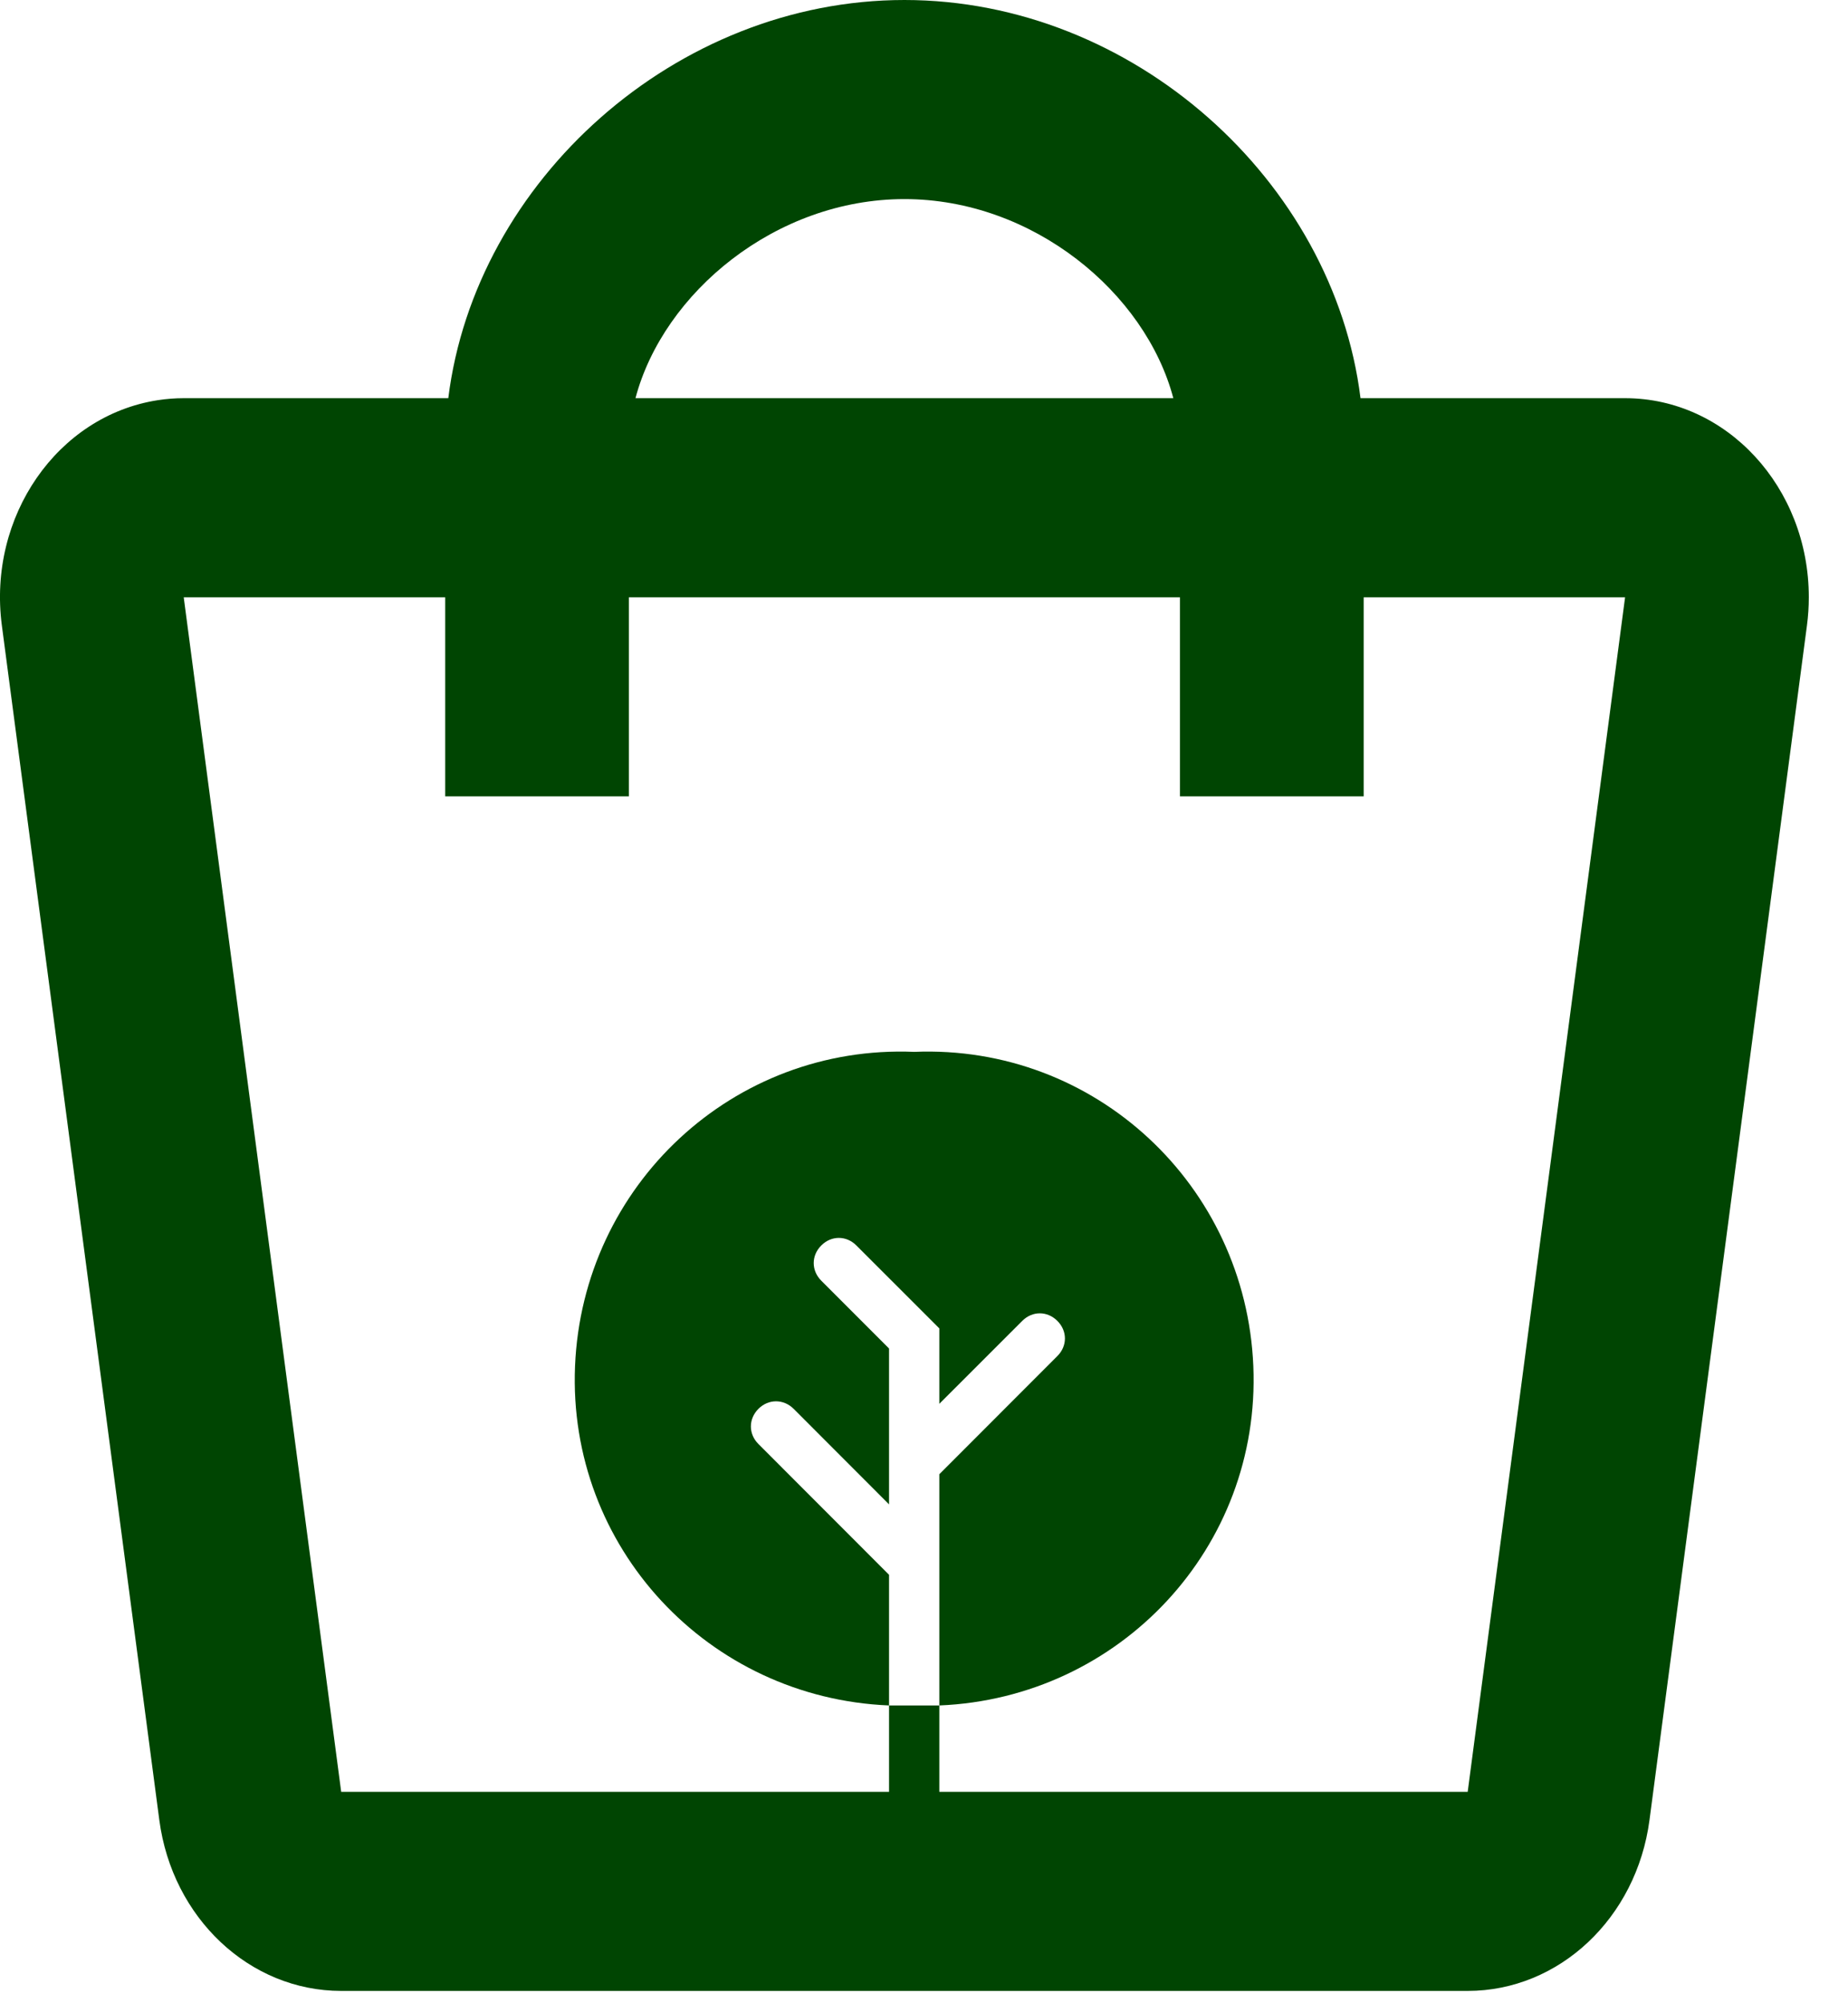
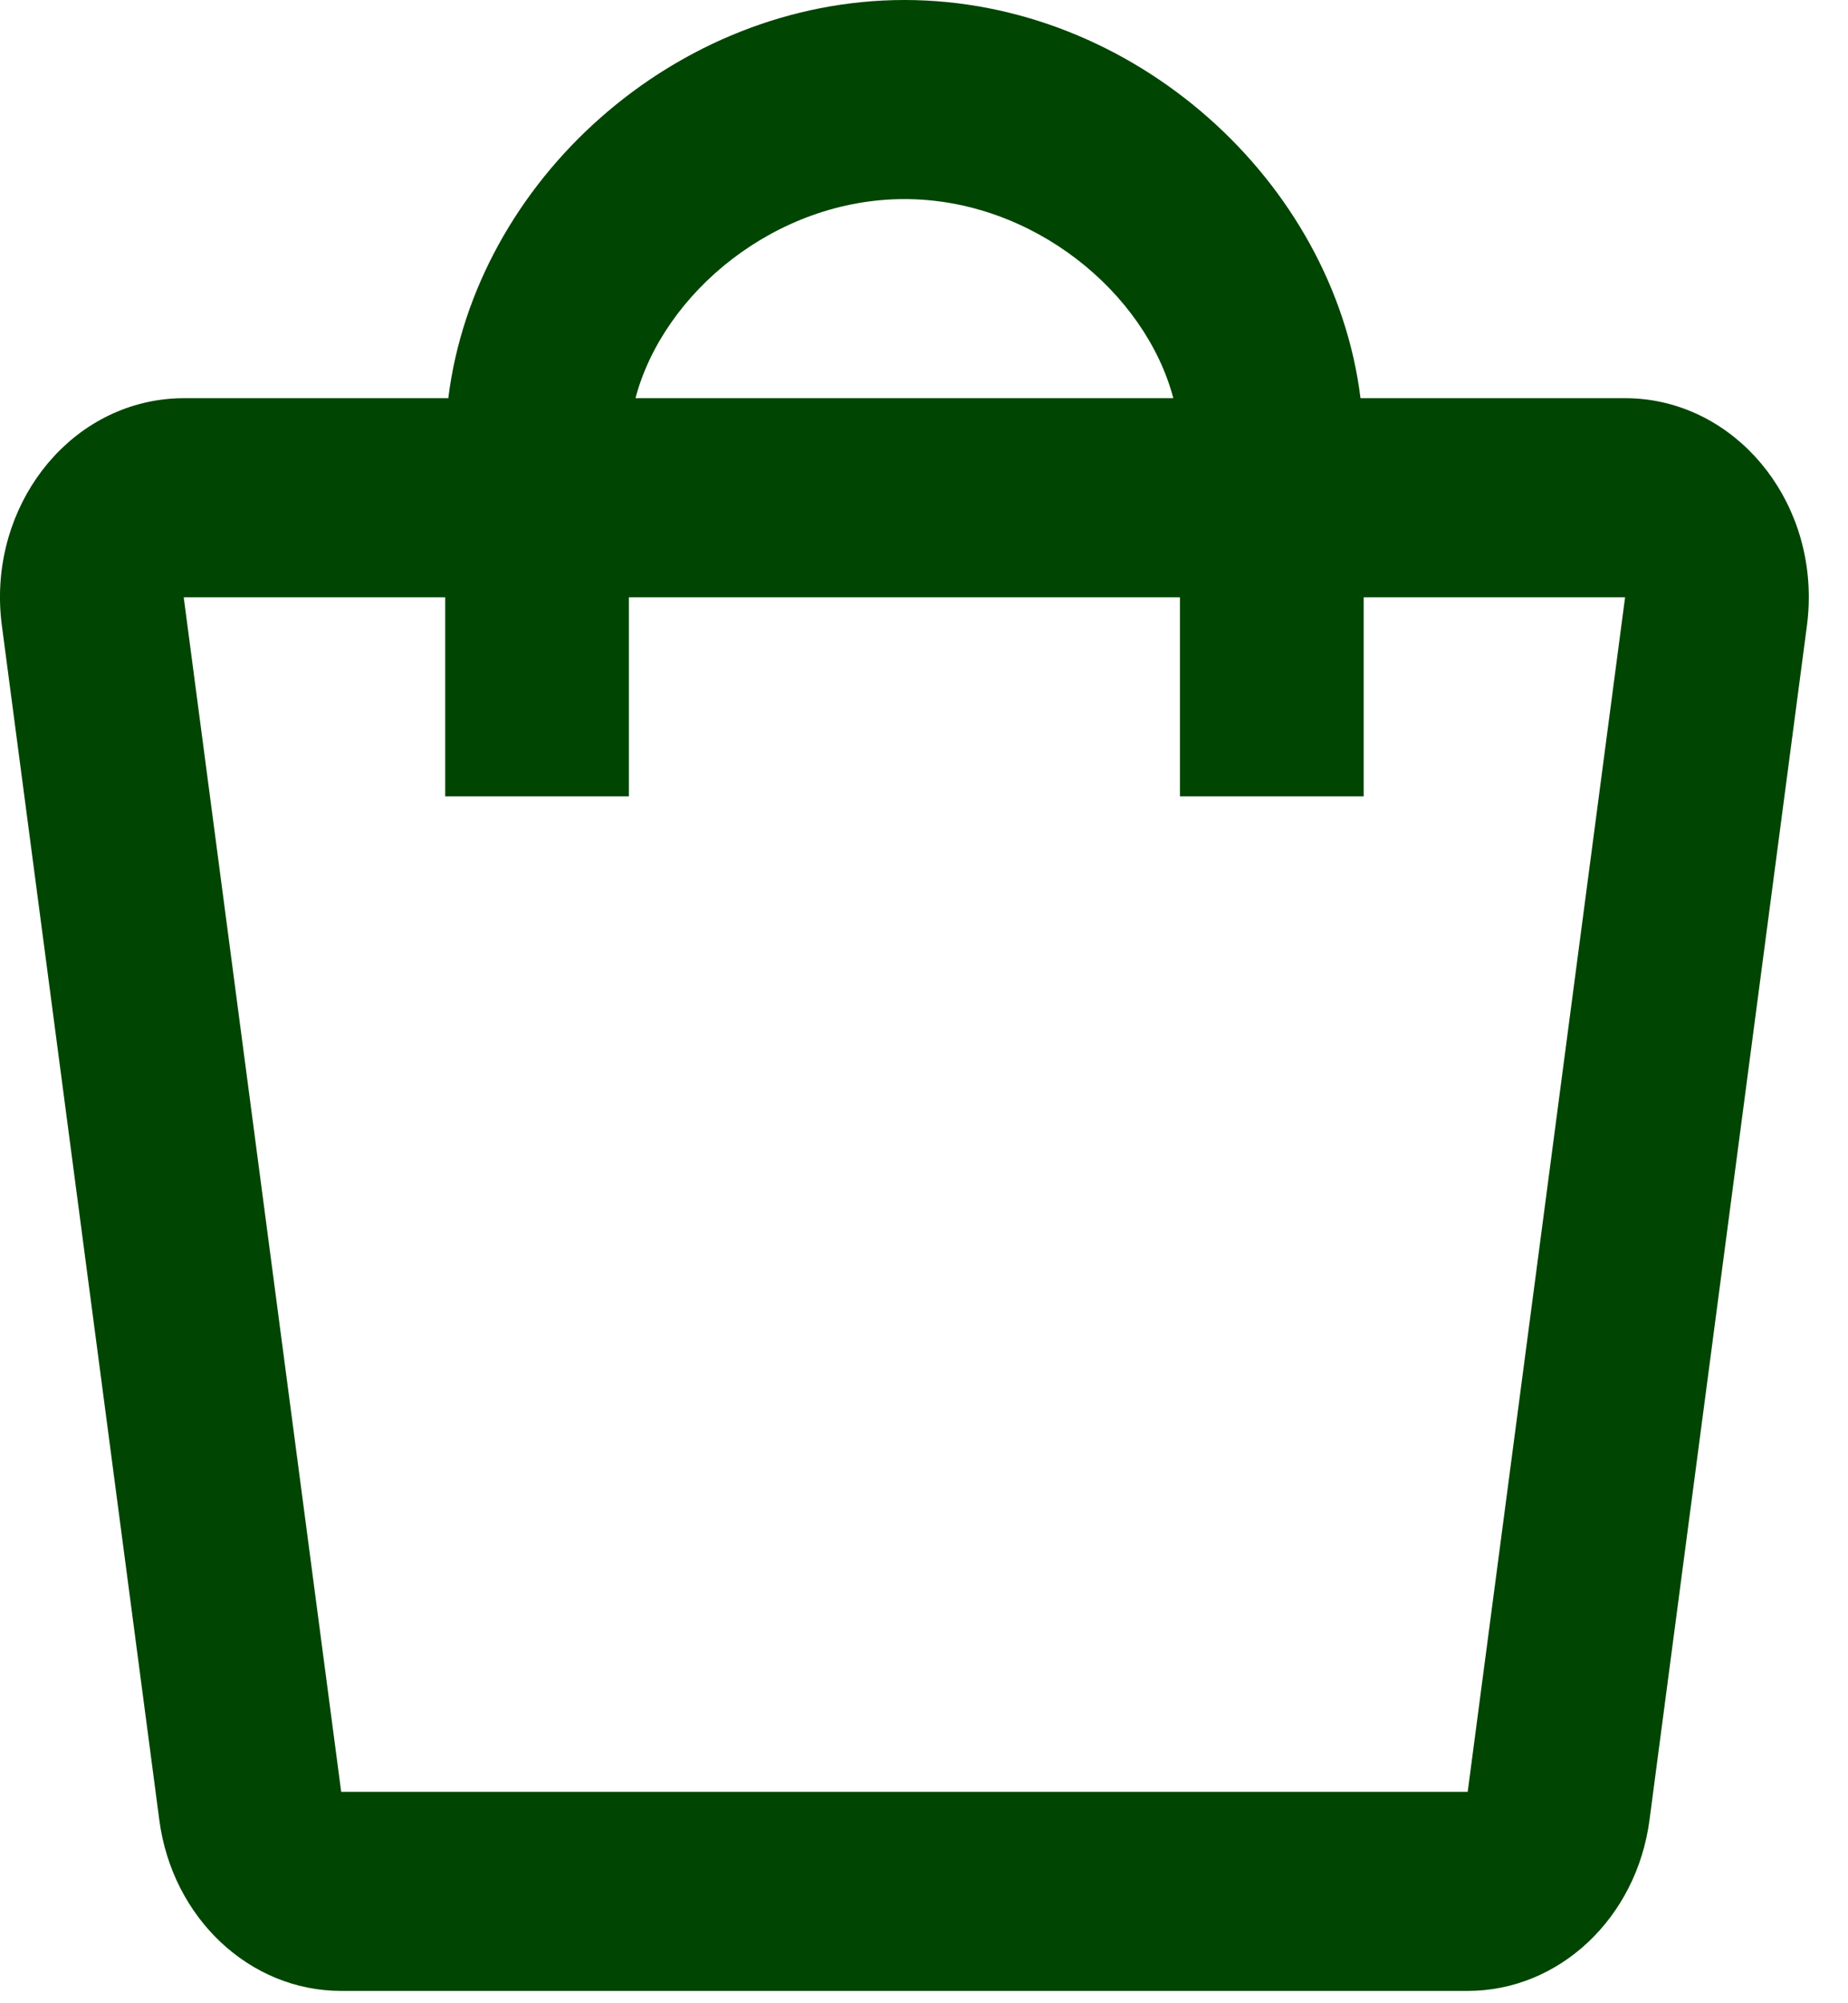
<svg xmlns="http://www.w3.org/2000/svg" width="24" height="26" viewBox="0 0 24 26" fill="none">
  <path d="M5.822 5.168C6.172 2.345 8.777 0 11.746 0C14.715 0 17.319 2.345 17.669 5.168H21.105C22.423 5.168 23.491 6.325 23.491 7.752C23.491 7.874 23.483 7.996 23.467 8.117L21.422 23.622C21.254 24.895 20.248 25.84 19.061 25.84H4.431C3.243 25.84 2.237 24.895 2.069 23.622L0.024 8.117C-0.162 6.705 0.744 5.396 2.049 5.194C2.16 5.177 2.273 5.168 2.386 5.168H5.822ZM8.253 5.168H15.238C14.875 3.796 13.413 2.584 11.746 2.584C10.078 2.584 8.616 3.796 8.253 5.168ZM5.782 7.752H2.386L4.431 23.256H19.061L21.105 7.752H17.71V10.336H15.324V7.752H8.167V10.336H5.782V7.752Z" fill="#004502" />
-   <path d="M11.873 13.652C9.524 13.555 7.566 15.382 7.468 17.731C7.37 20.08 9.197 22.038 11.546 22.135V20.439L9.85 18.742C9.719 18.612 9.719 18.416 9.85 18.285C9.98 18.155 10.176 18.155 10.307 18.285L11.546 19.525V17.502L10.666 16.622C10.535 16.491 10.535 16.295 10.666 16.165C10.796 16.034 10.992 16.034 11.122 16.165L12.199 17.241V18.22L13.276 17.144C13.406 17.013 13.602 17.013 13.732 17.144C13.863 17.274 13.863 17.47 13.732 17.6L12.199 19.134V22.135C14.548 22.038 16.375 20.08 16.277 17.731C16.179 15.382 14.222 13.555 11.873 13.652Z" fill="#004502" />
-   <path d="M11.873 22.135C11.775 22.135 11.677 22.135 11.546 22.135V23.767C11.546 23.962 11.677 24.093 11.873 24.093C12.069 24.093 12.199 23.962 12.199 23.767V22.135C12.101 22.135 11.971 22.135 11.873 22.135Z" fill="#004502" />
</svg>